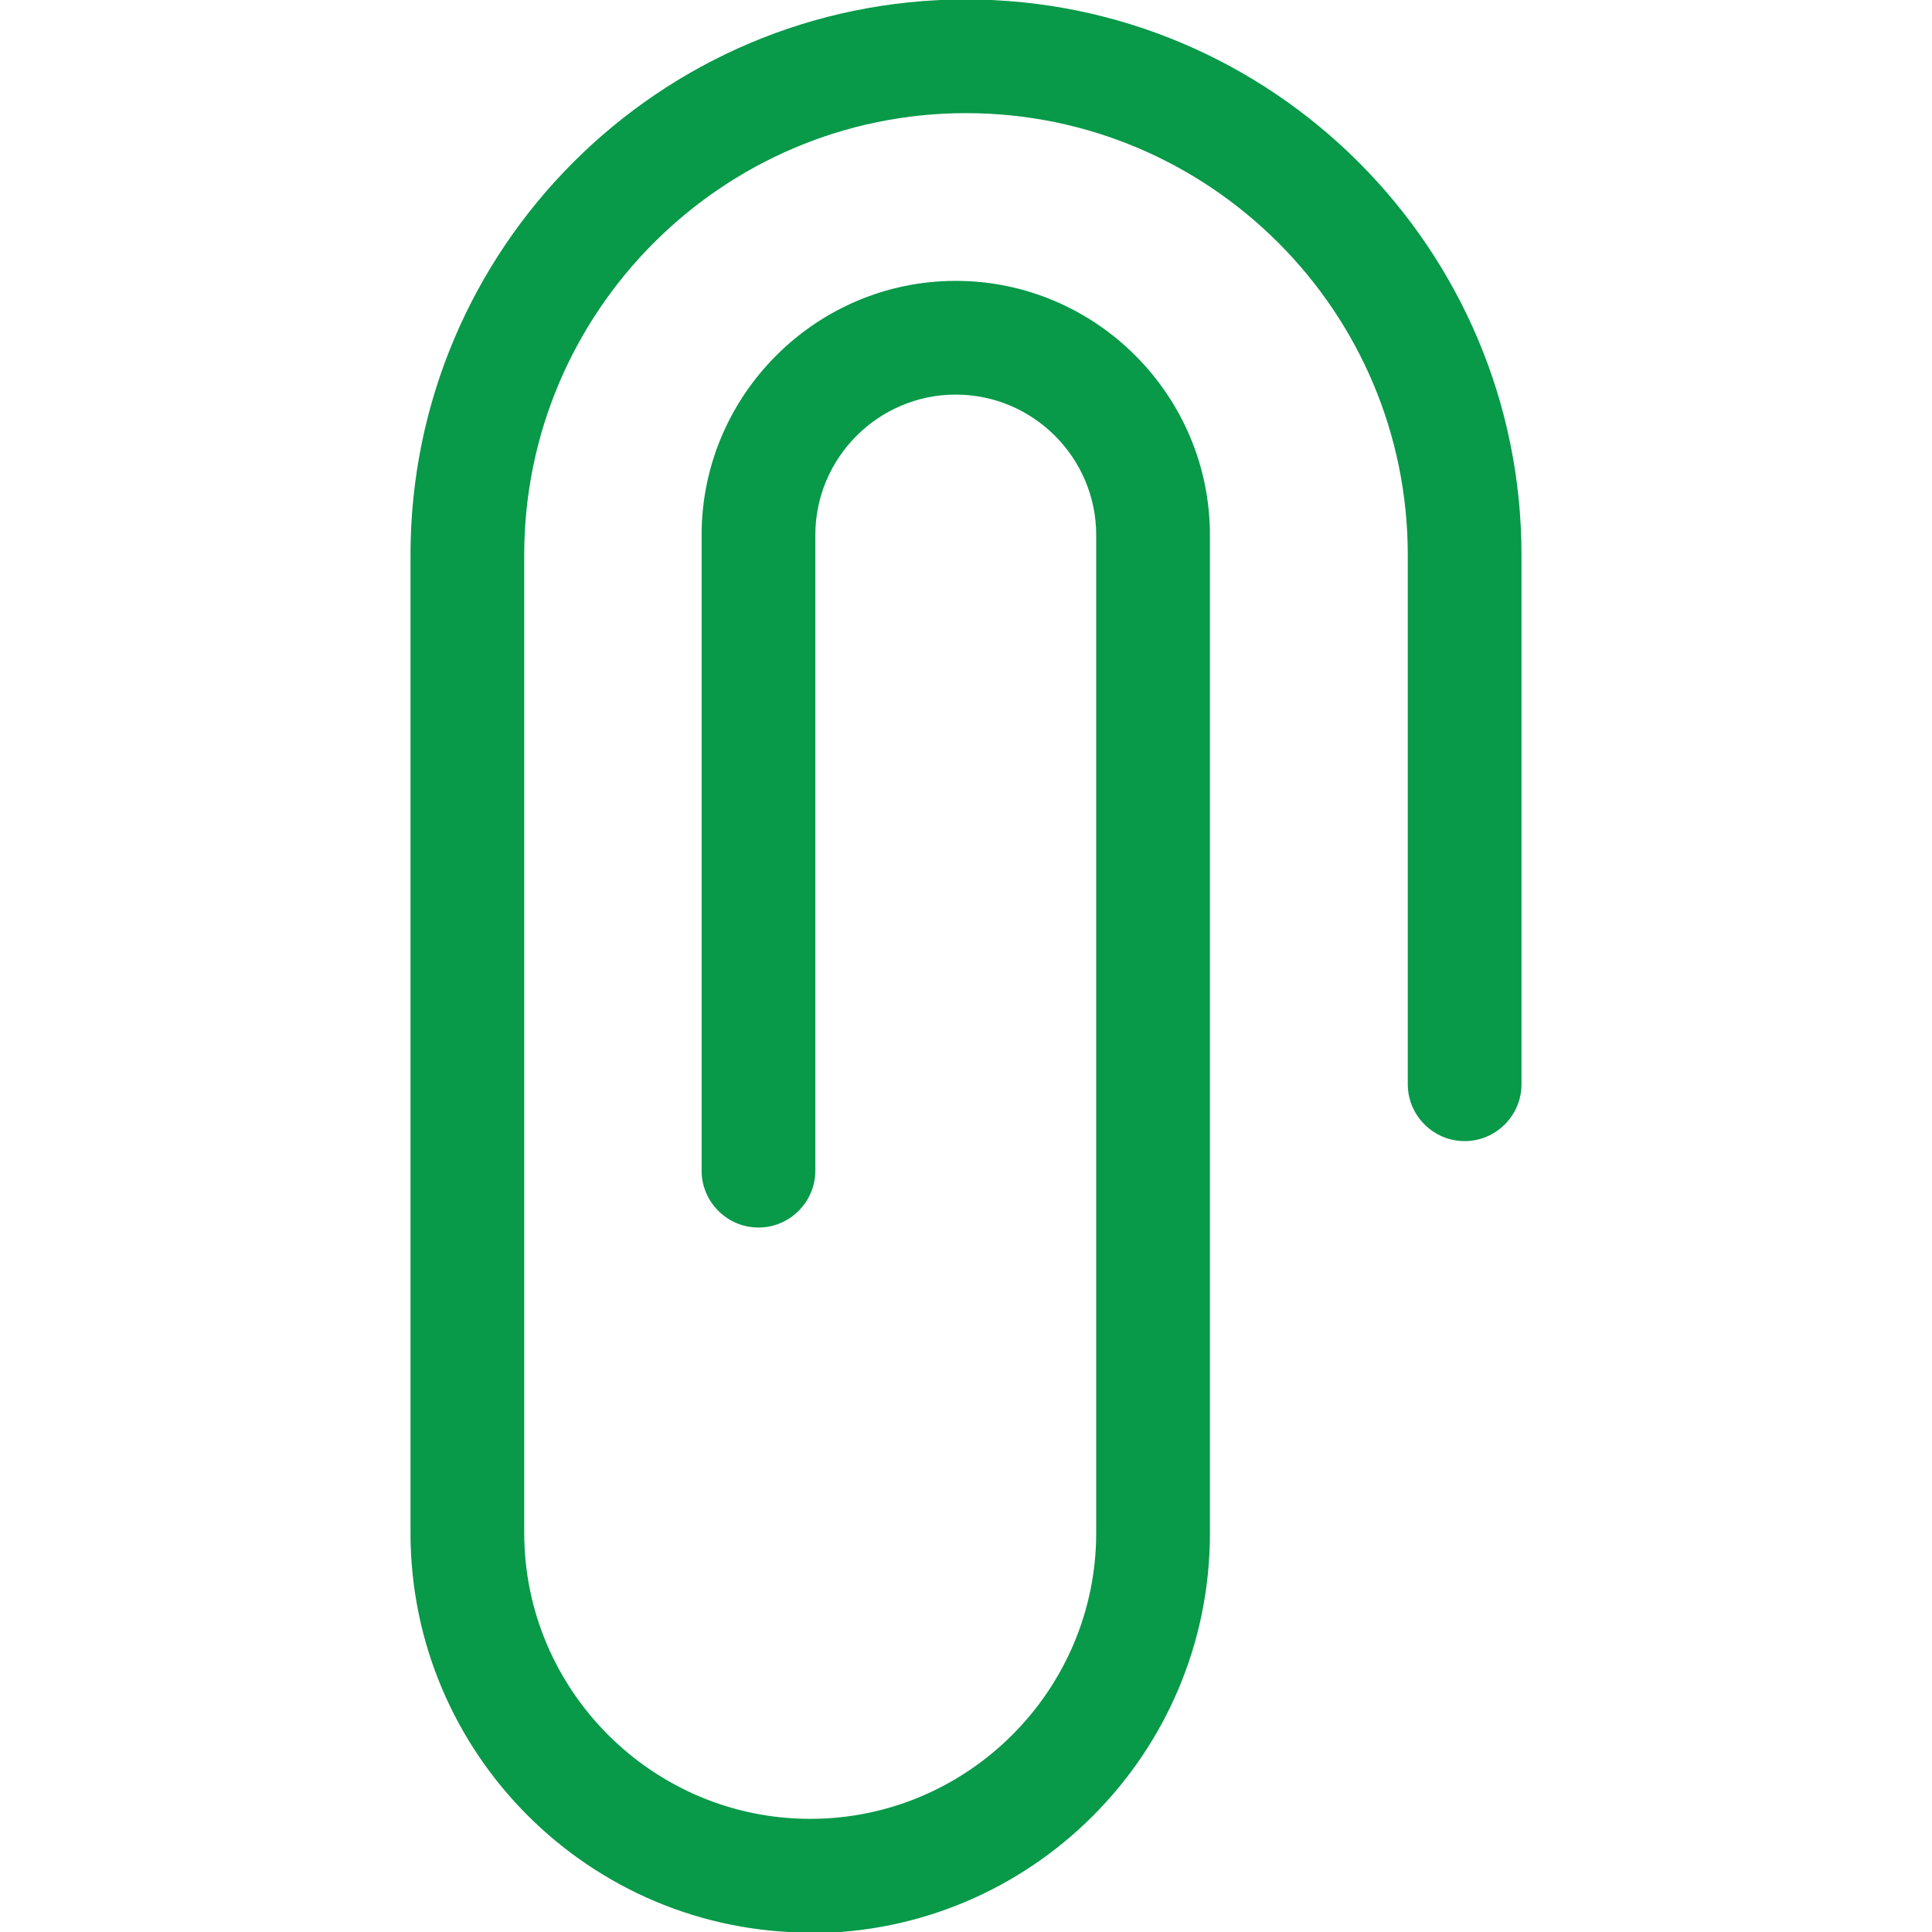
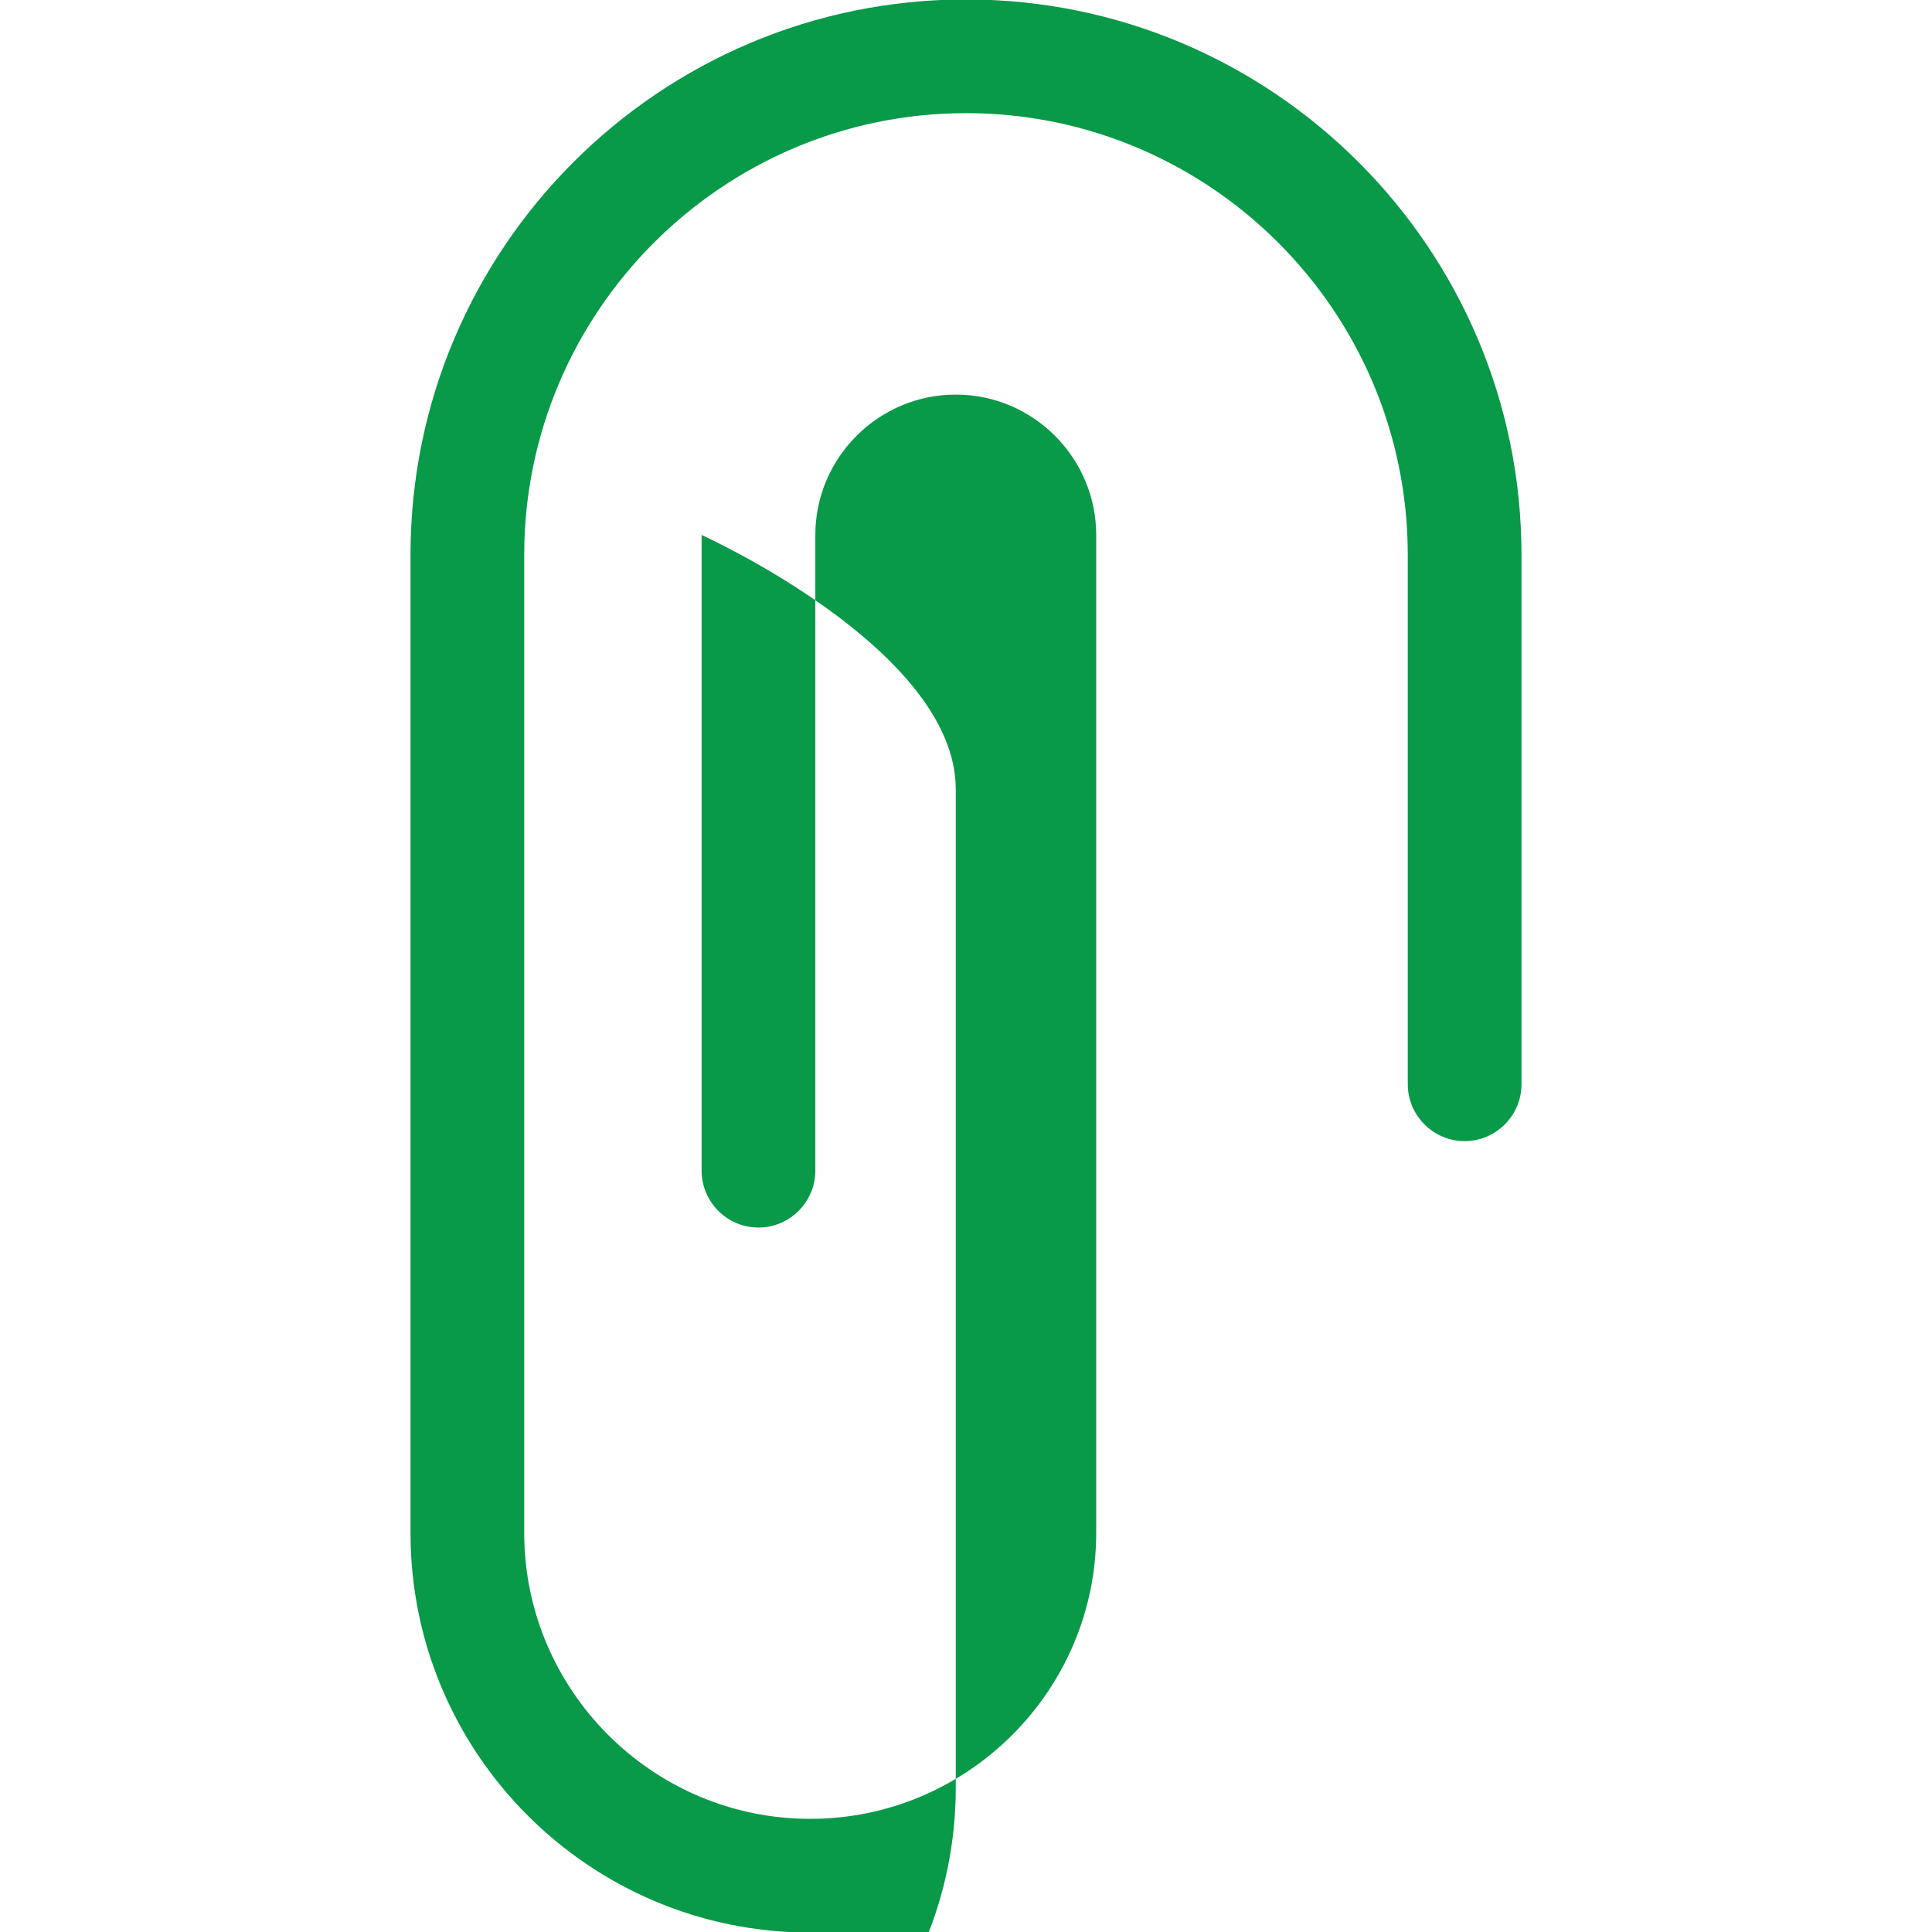
<svg xmlns="http://www.w3.org/2000/svg" id="Layer_2" viewBox="0 0 33.98 33.98">
  <defs>
    <style>.cls-1{fill:#089949;stroke-width:0px;}</style>
  </defs>
  <g id="Layer_1-2">
-     <path class="cls-1" d="M14.25,33.99c-3.88,0-7.03-3.15-7.03-7.03V9.76C7.22,4.37,11.6-.01,16.99-.01s9.77,4.38,9.77,9.77v9.31c0,.55-.45,1-1,1s-1-.45-1-1v-9.31c0-4.29-3.49-7.77-7.77-7.77s-7.77,3.49-7.77,7.77v17.2c0,2.77,2.26,5.03,5.03,5.03s5.03-2.26,5.03-5.03V9.41c0-1.36-1.11-2.47-2.47-2.47s-2.47,1.11-2.47,2.47v11.18c0,.55-.45,1-1,1s-1-.45-1-1v-11.18c0-2.46,2.01-4.47,4.47-4.47s4.47,2.01,4.47,4.47v17.56c0,3.88-3.15,7.03-7.03,7.03h0Z" />
+     <path class="cls-1" d="M14.25,33.99c-3.88,0-7.03-3.15-7.03-7.03V9.76C7.22,4.37,11.6-.01,16.99-.01s9.77,4.38,9.77,9.77v9.31c0,.55-.45,1-1,1s-1-.45-1-1v-9.31c0-4.29-3.49-7.77-7.77-7.77s-7.77,3.49-7.77,7.77v17.2c0,2.77,2.26,5.03,5.03,5.03s5.03-2.26,5.03-5.03V9.41c0-1.36-1.11-2.47-2.47-2.47s-2.47,1.11-2.47,2.47v11.18c0,.55-.45,1-1,1s-1-.45-1-1v-11.18s4.47,2.01,4.47,4.47v17.56c0,3.88-3.15,7.03-7.03,7.03h0Z" />
  </g>
</svg>